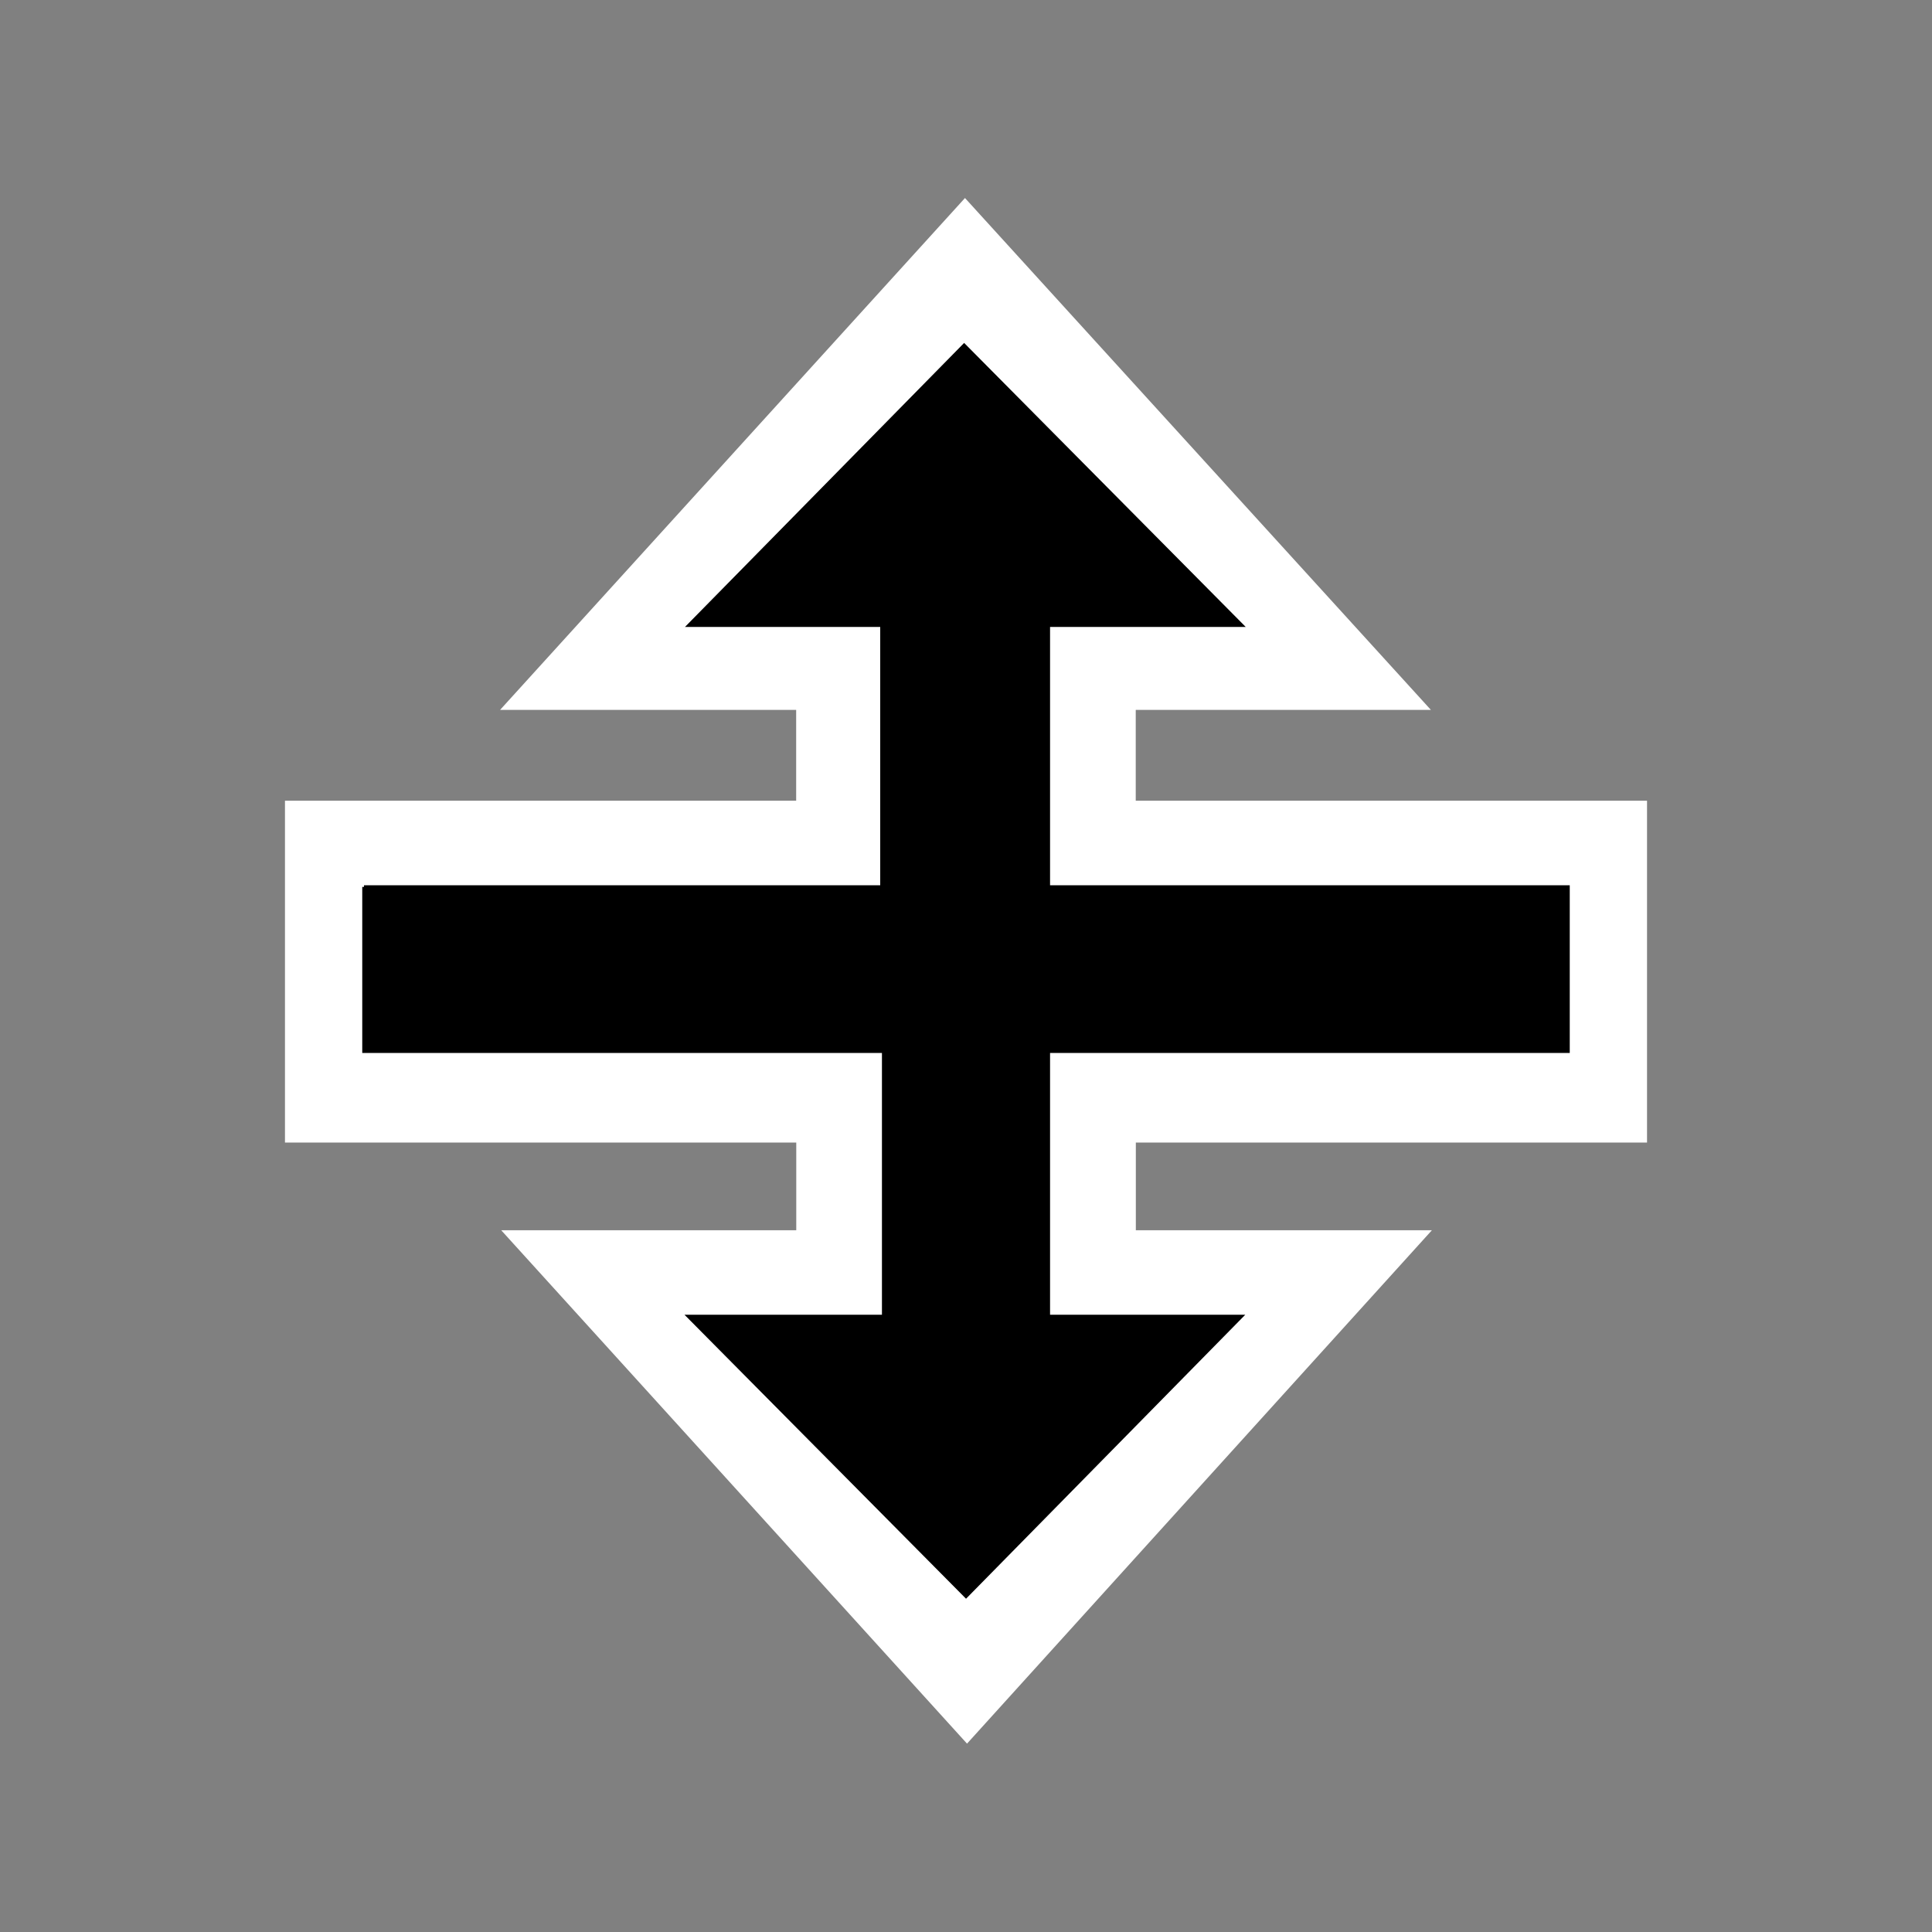
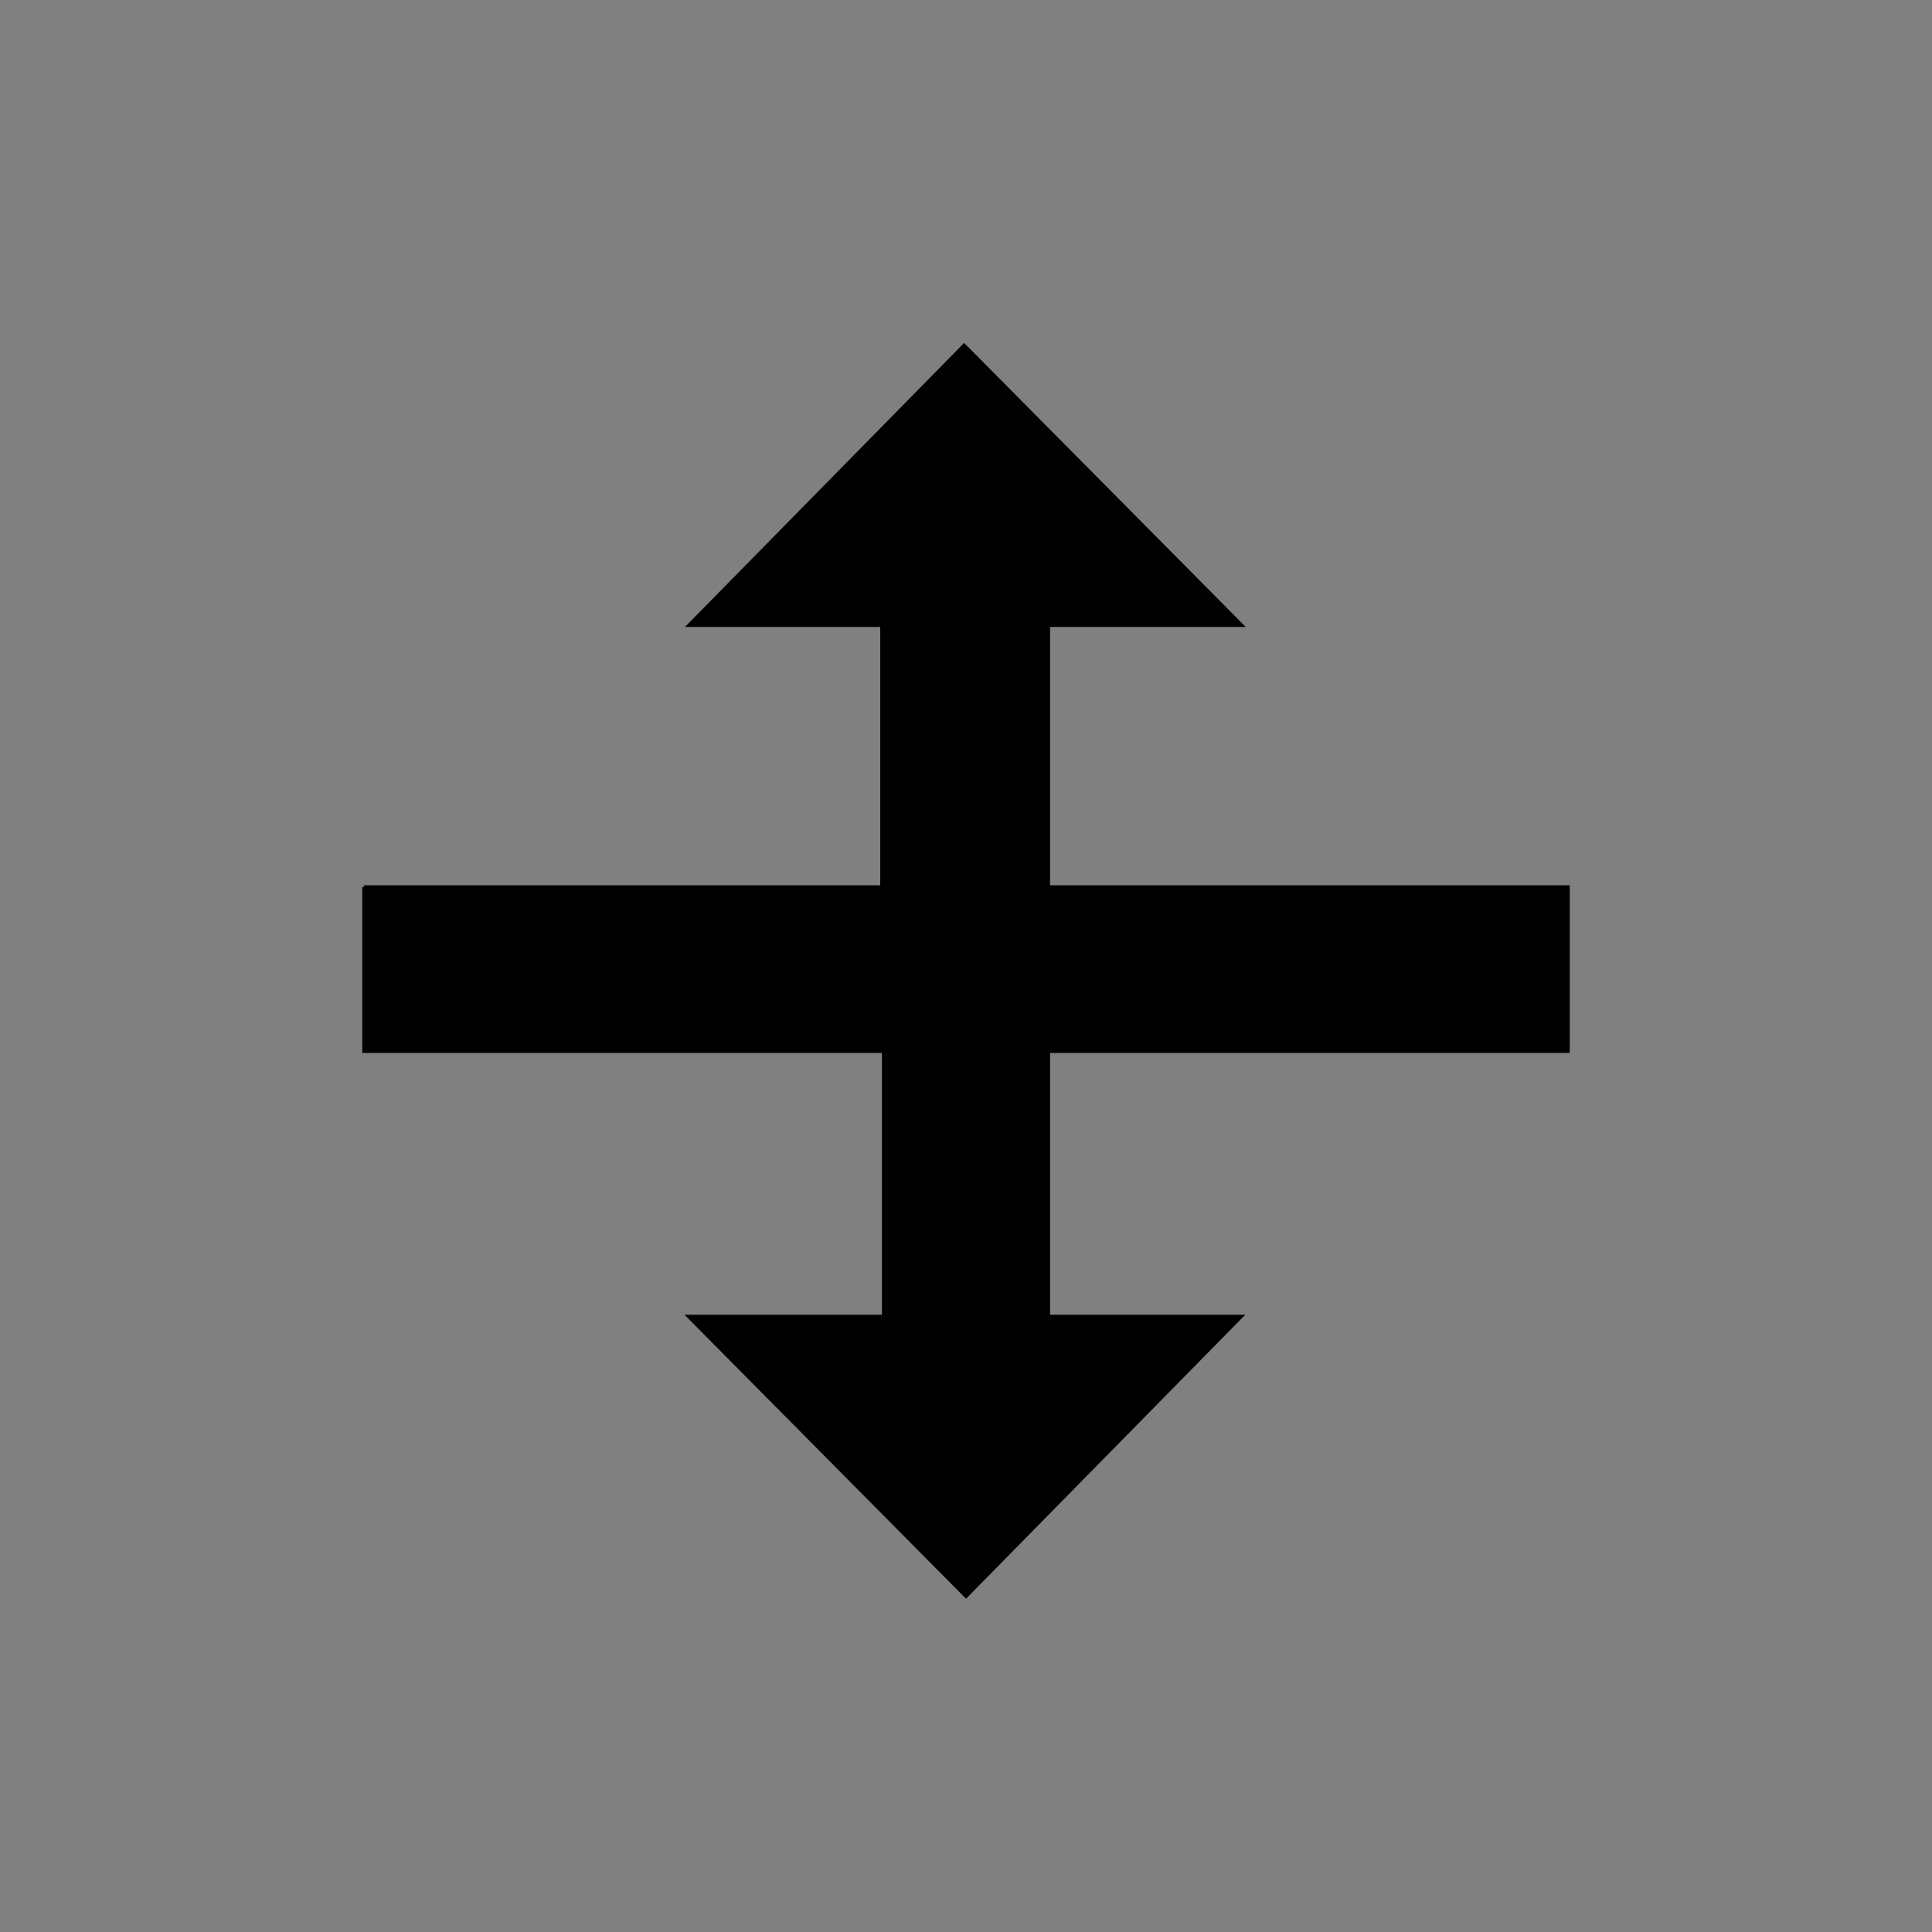
<svg xmlns="http://www.w3.org/2000/svg" width="200" height="200" viewBox="0 0 200 200" fill="none">
  <rect x="0" y="0" width="200" height="200" fill="#808080" stroke="none" />
  <g opacity="0.01">
-     <path opacity="0.01" d="M200 0H0V200H200V0Z" fill="white" />
-   </g>
-   <path fill-rule="evenodd" clip-rule="evenodd" d="M29.5 118.278H82.428V127.353H51.884L100.106 180.5L148.231 127.353H117.581V118.278H170.5V82.891H117.572V73.487H148.125L99.894 20.5L51.769 73.487H82.419V82.891H29.5V118.278Z" fill="white" />
+     </g>
  <path fill-rule="evenodd" clip-rule="evenodd" d="M99.807 35.5L70.909 64.9H91.119V91.644H37.679V91.813H37.5V109.001H91.298V136.099H70.855L100.004 165.5L128.912 136.099H108.702V109.001H162.5V91.644H108.702V64.9H128.957L99.807 35.5Z" fill="black" />
</svg>